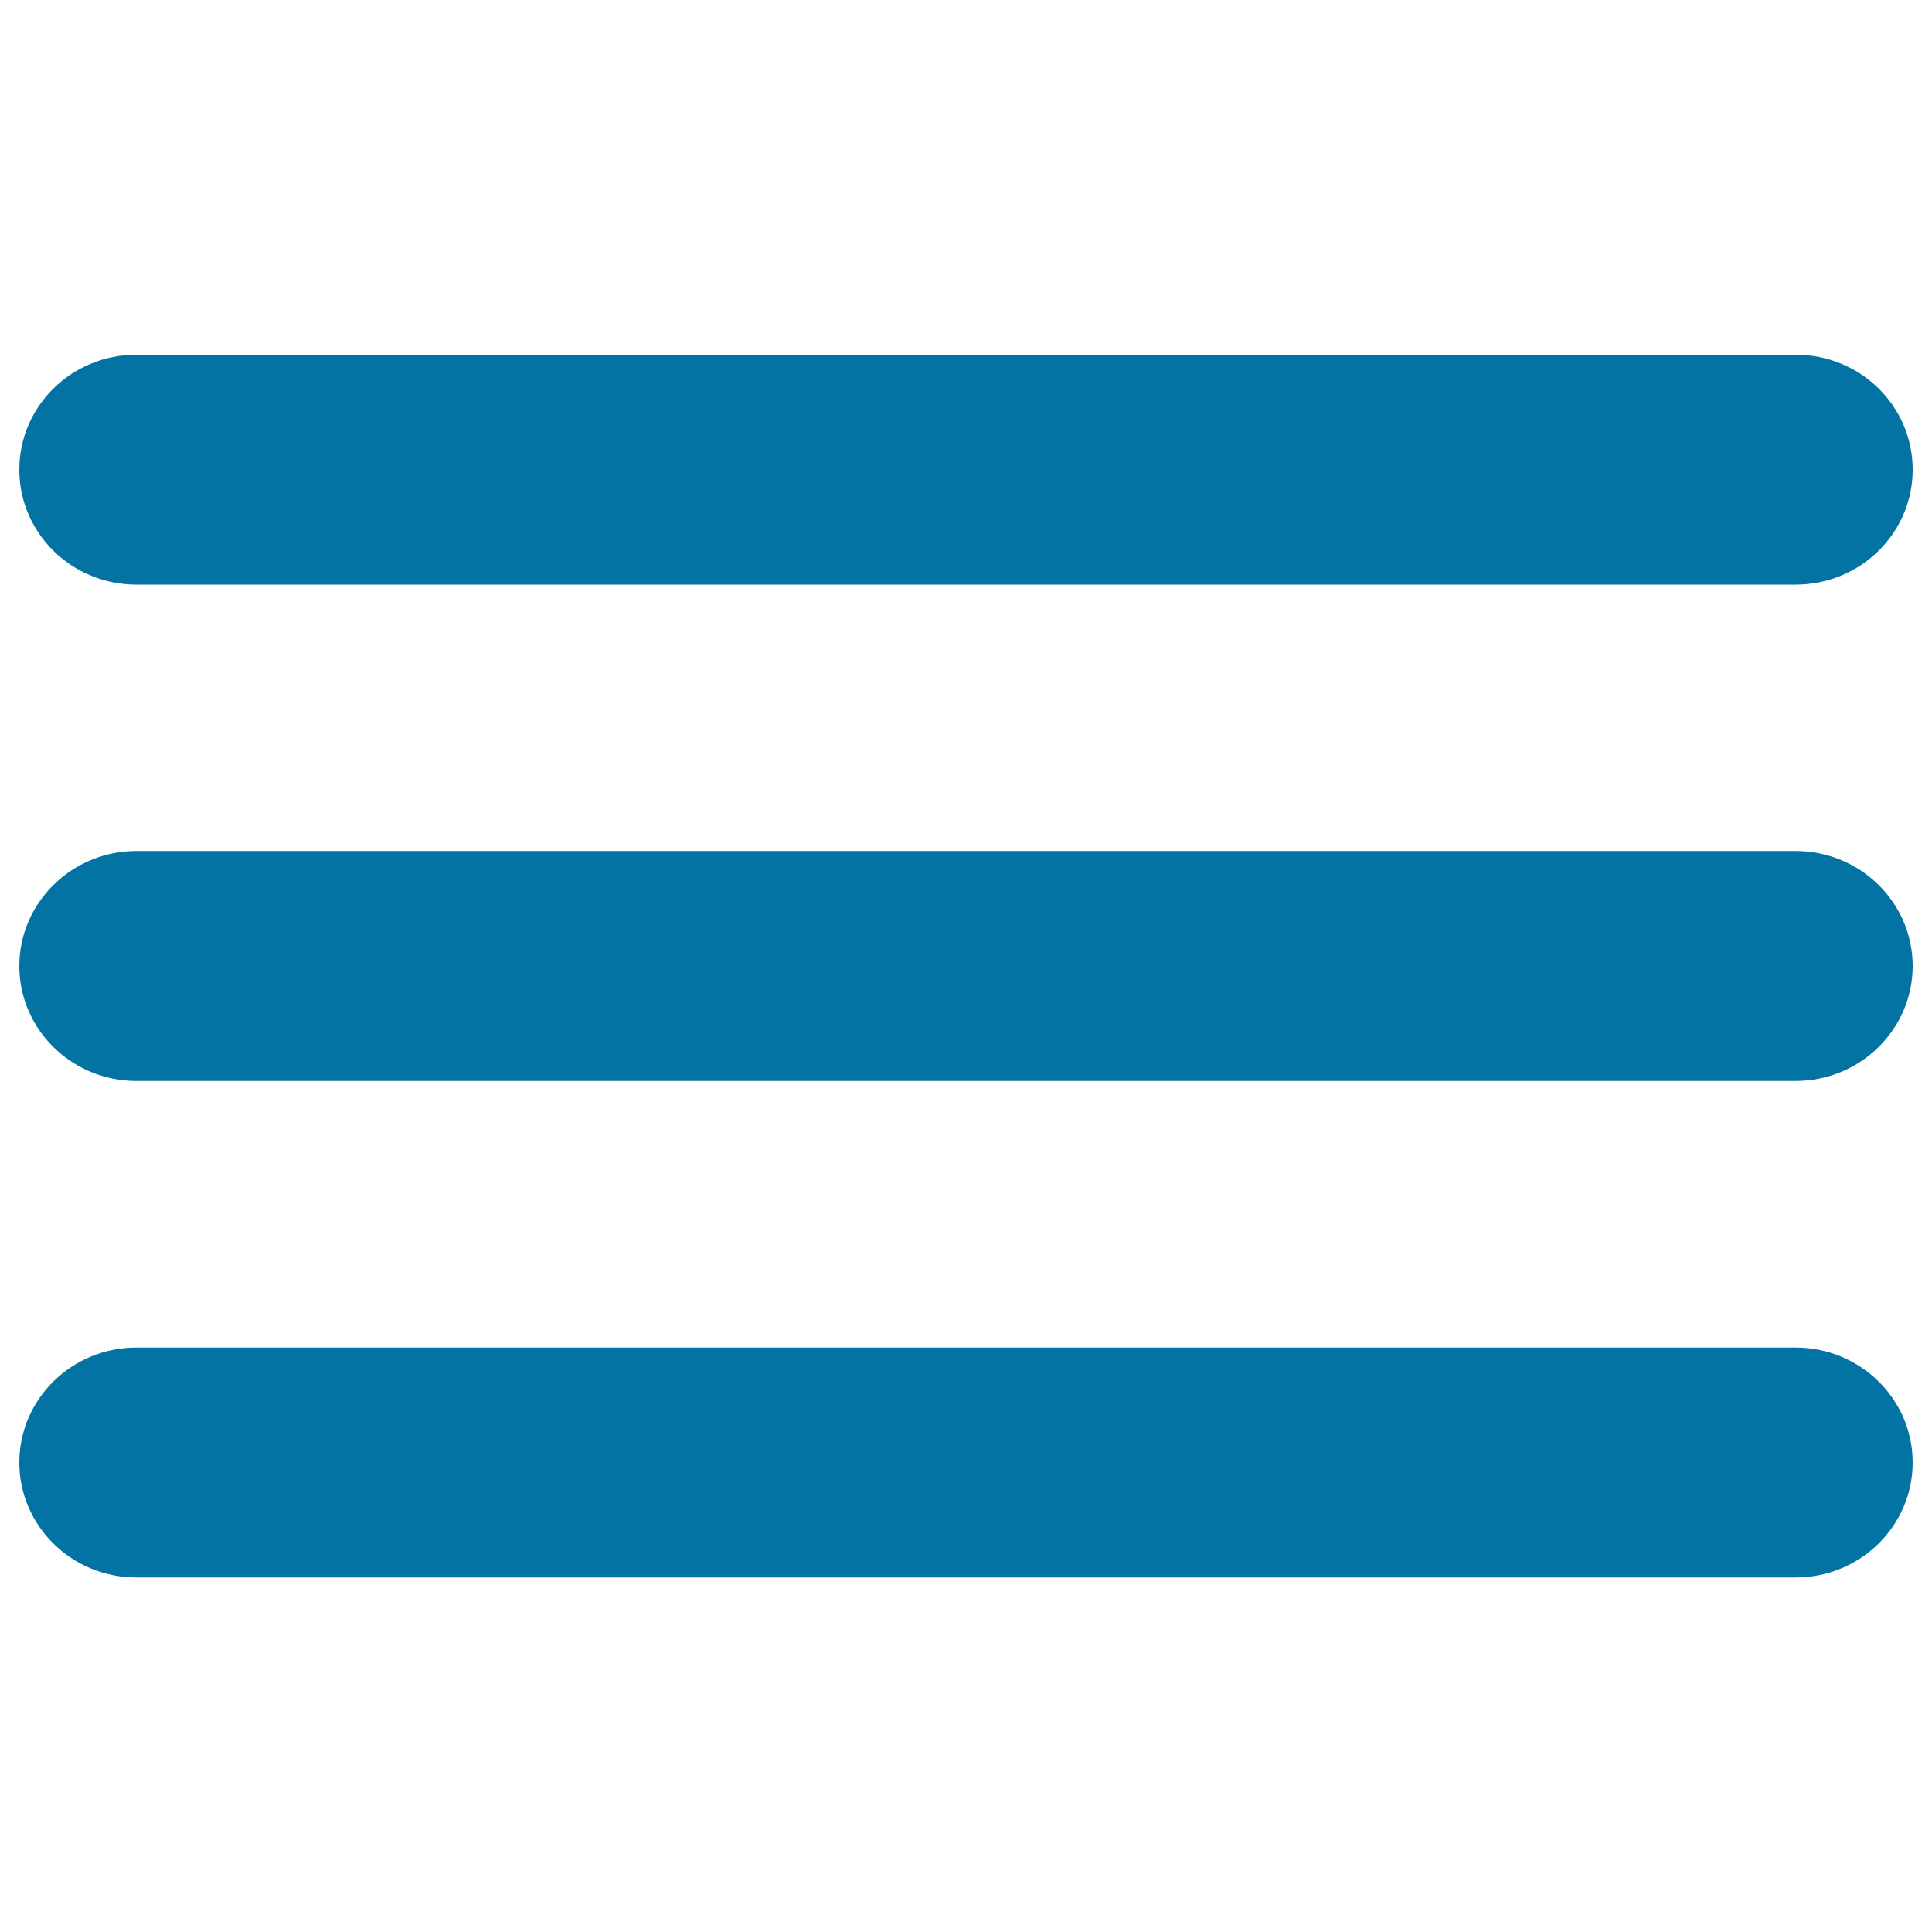
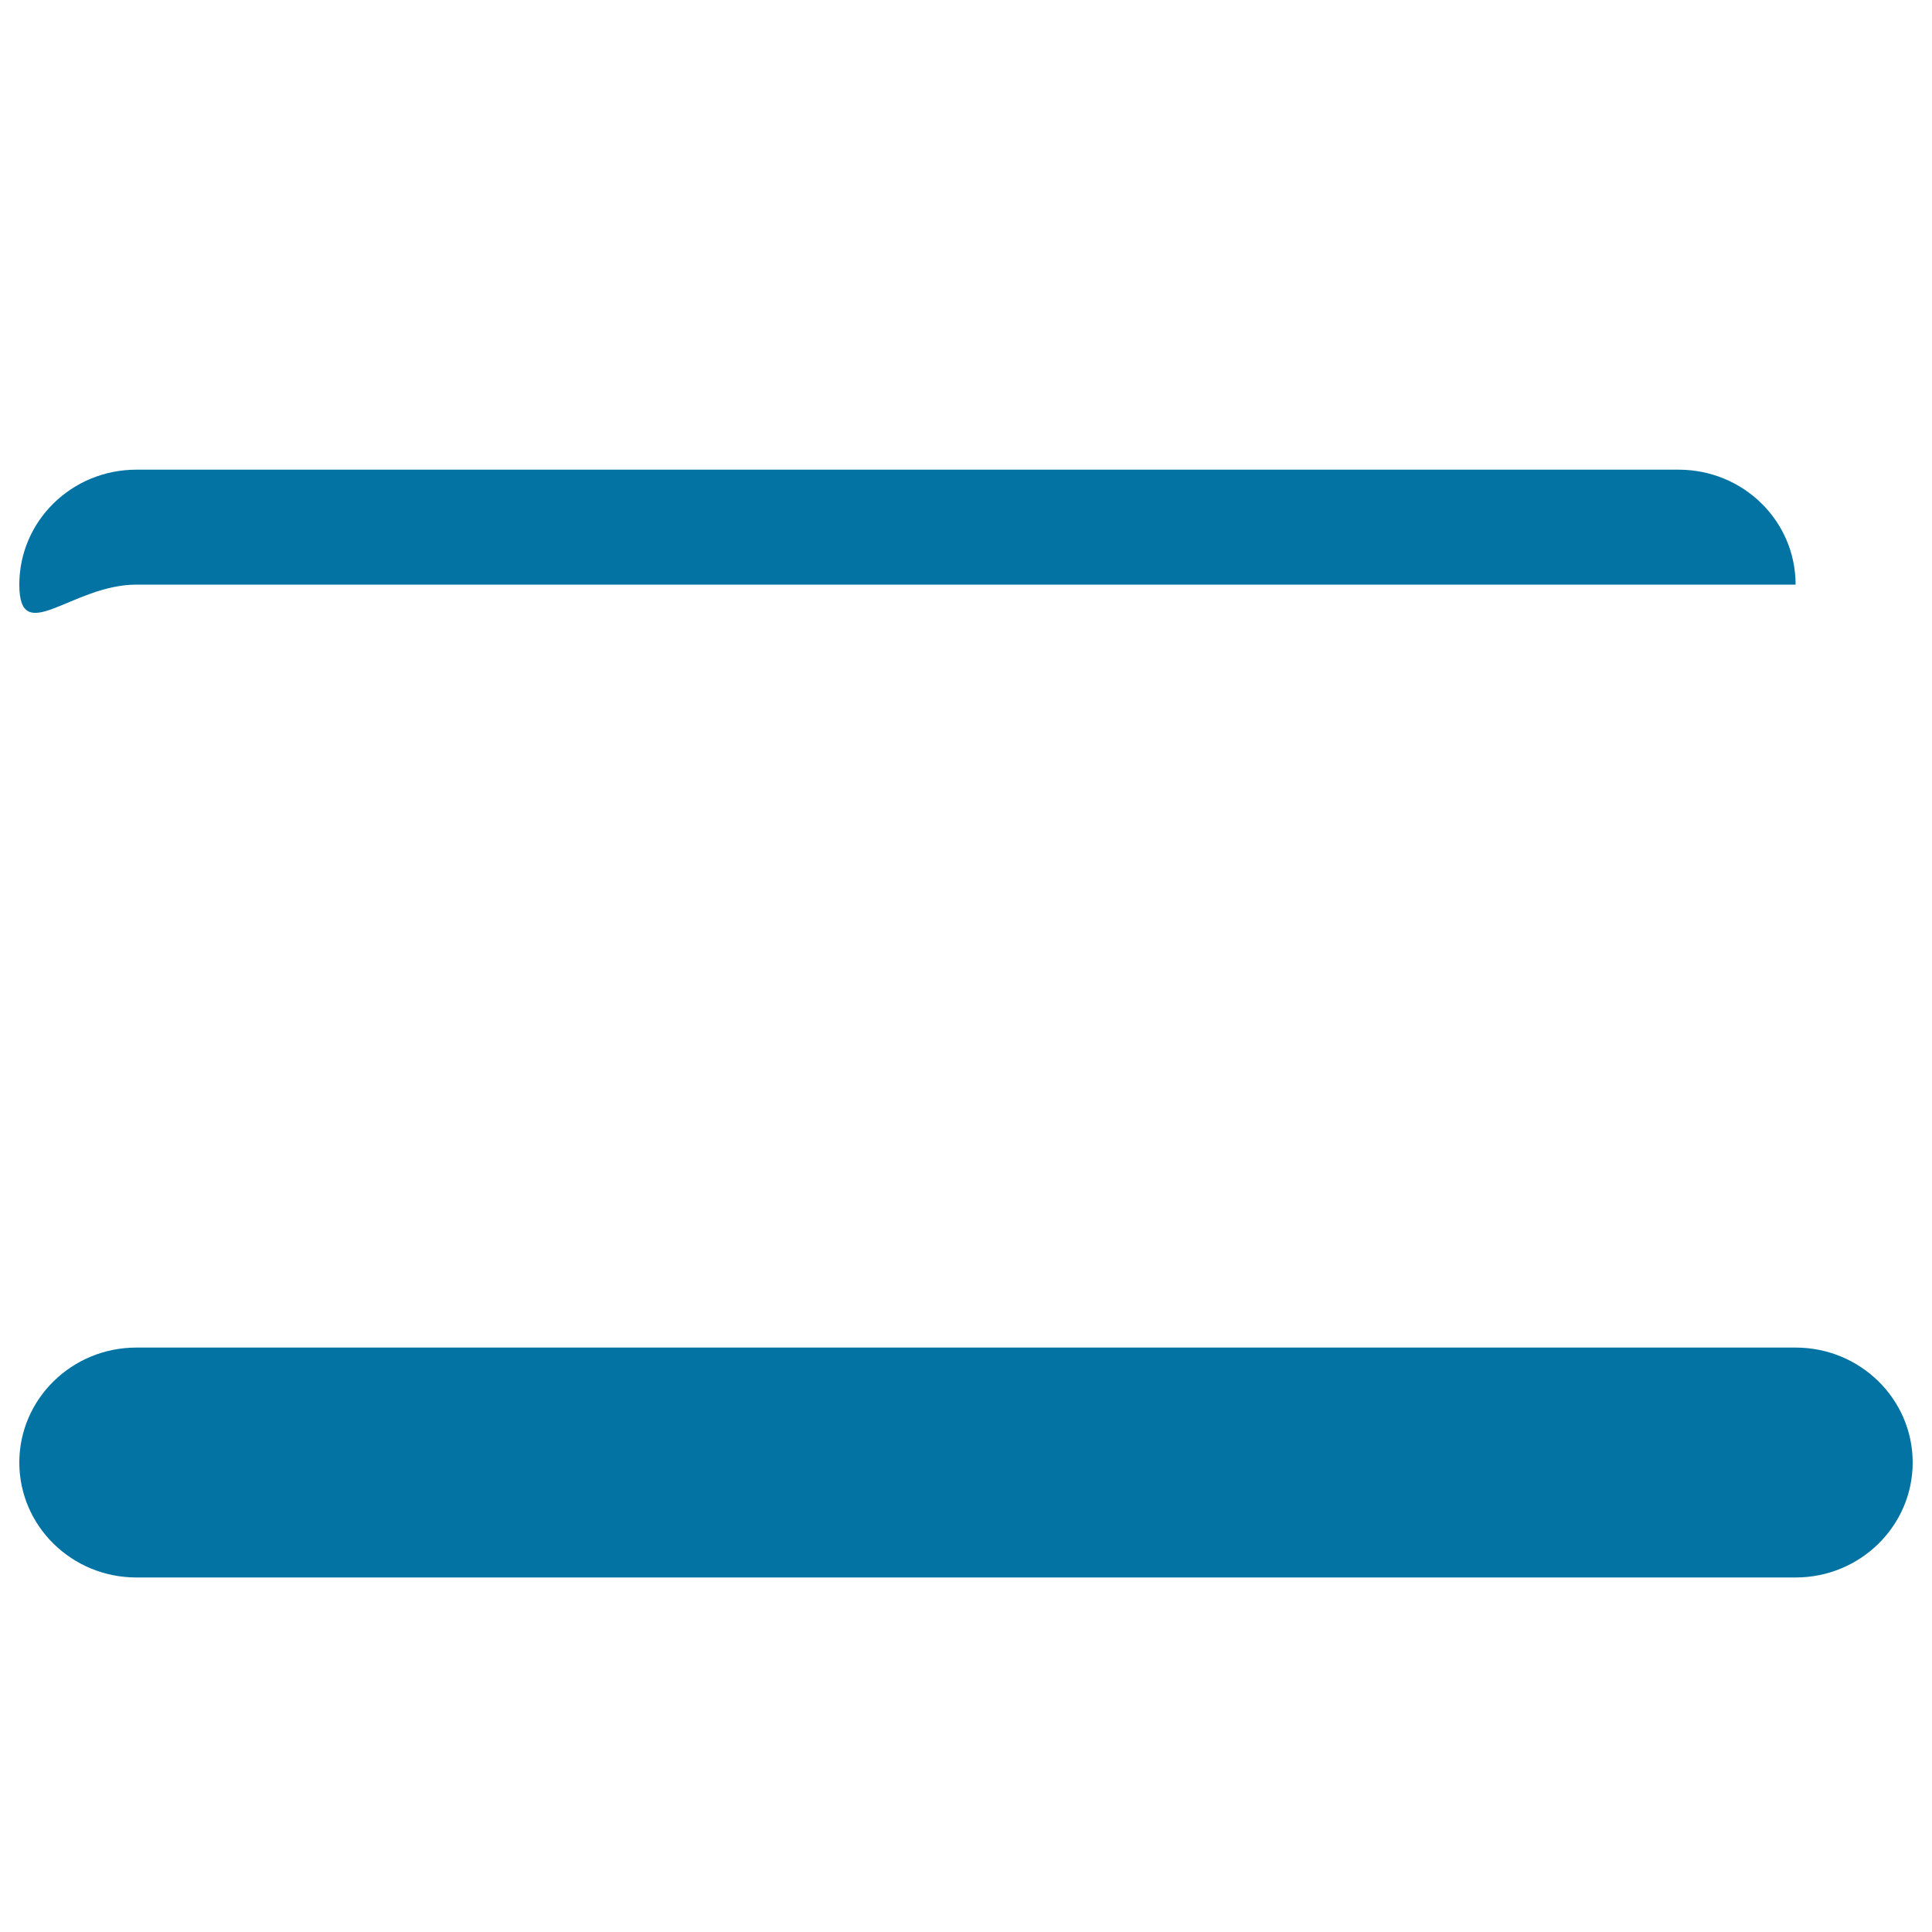
<svg xmlns="http://www.w3.org/2000/svg" viewBox="0 0 1000 1000" style="fill:#0273a2">
  <title>Drop-down Menu SVG icon</title>
-   <path d="M70.6,302.6h858.8c33.5,0,60.6-26.6,60.6-59.5c0-33-27.1-59.5-60.6-59.5H70.6c-33.5,0-60.6,26.6-60.6,59.5S37.1,302.6,70.6,302.6" />
-   <path d="M70.6,559.5h858.8c33.5,0,60.6-26.7,60.6-59.5s-27.1-59.5-60.6-59.5H70.6C37.2,440.5,10,467.2,10,500S37.1,559.5,70.6,559.5" />
+   <path d="M70.6,302.6h858.8c0-33-27.1-59.5-60.6-59.5H70.6c-33.5,0-60.6,26.6-60.6,59.5S37.1,302.6,70.6,302.6" />
  <path d="M70.6,816.5h858.8c33.5,0,60.6-26.7,60.6-59.5s-27.1-59.5-60.6-59.5H70.6c-33.5,0-60.6,26.7-60.6,59.5S37.1,816.5,70.6,816.5" />
</svg>